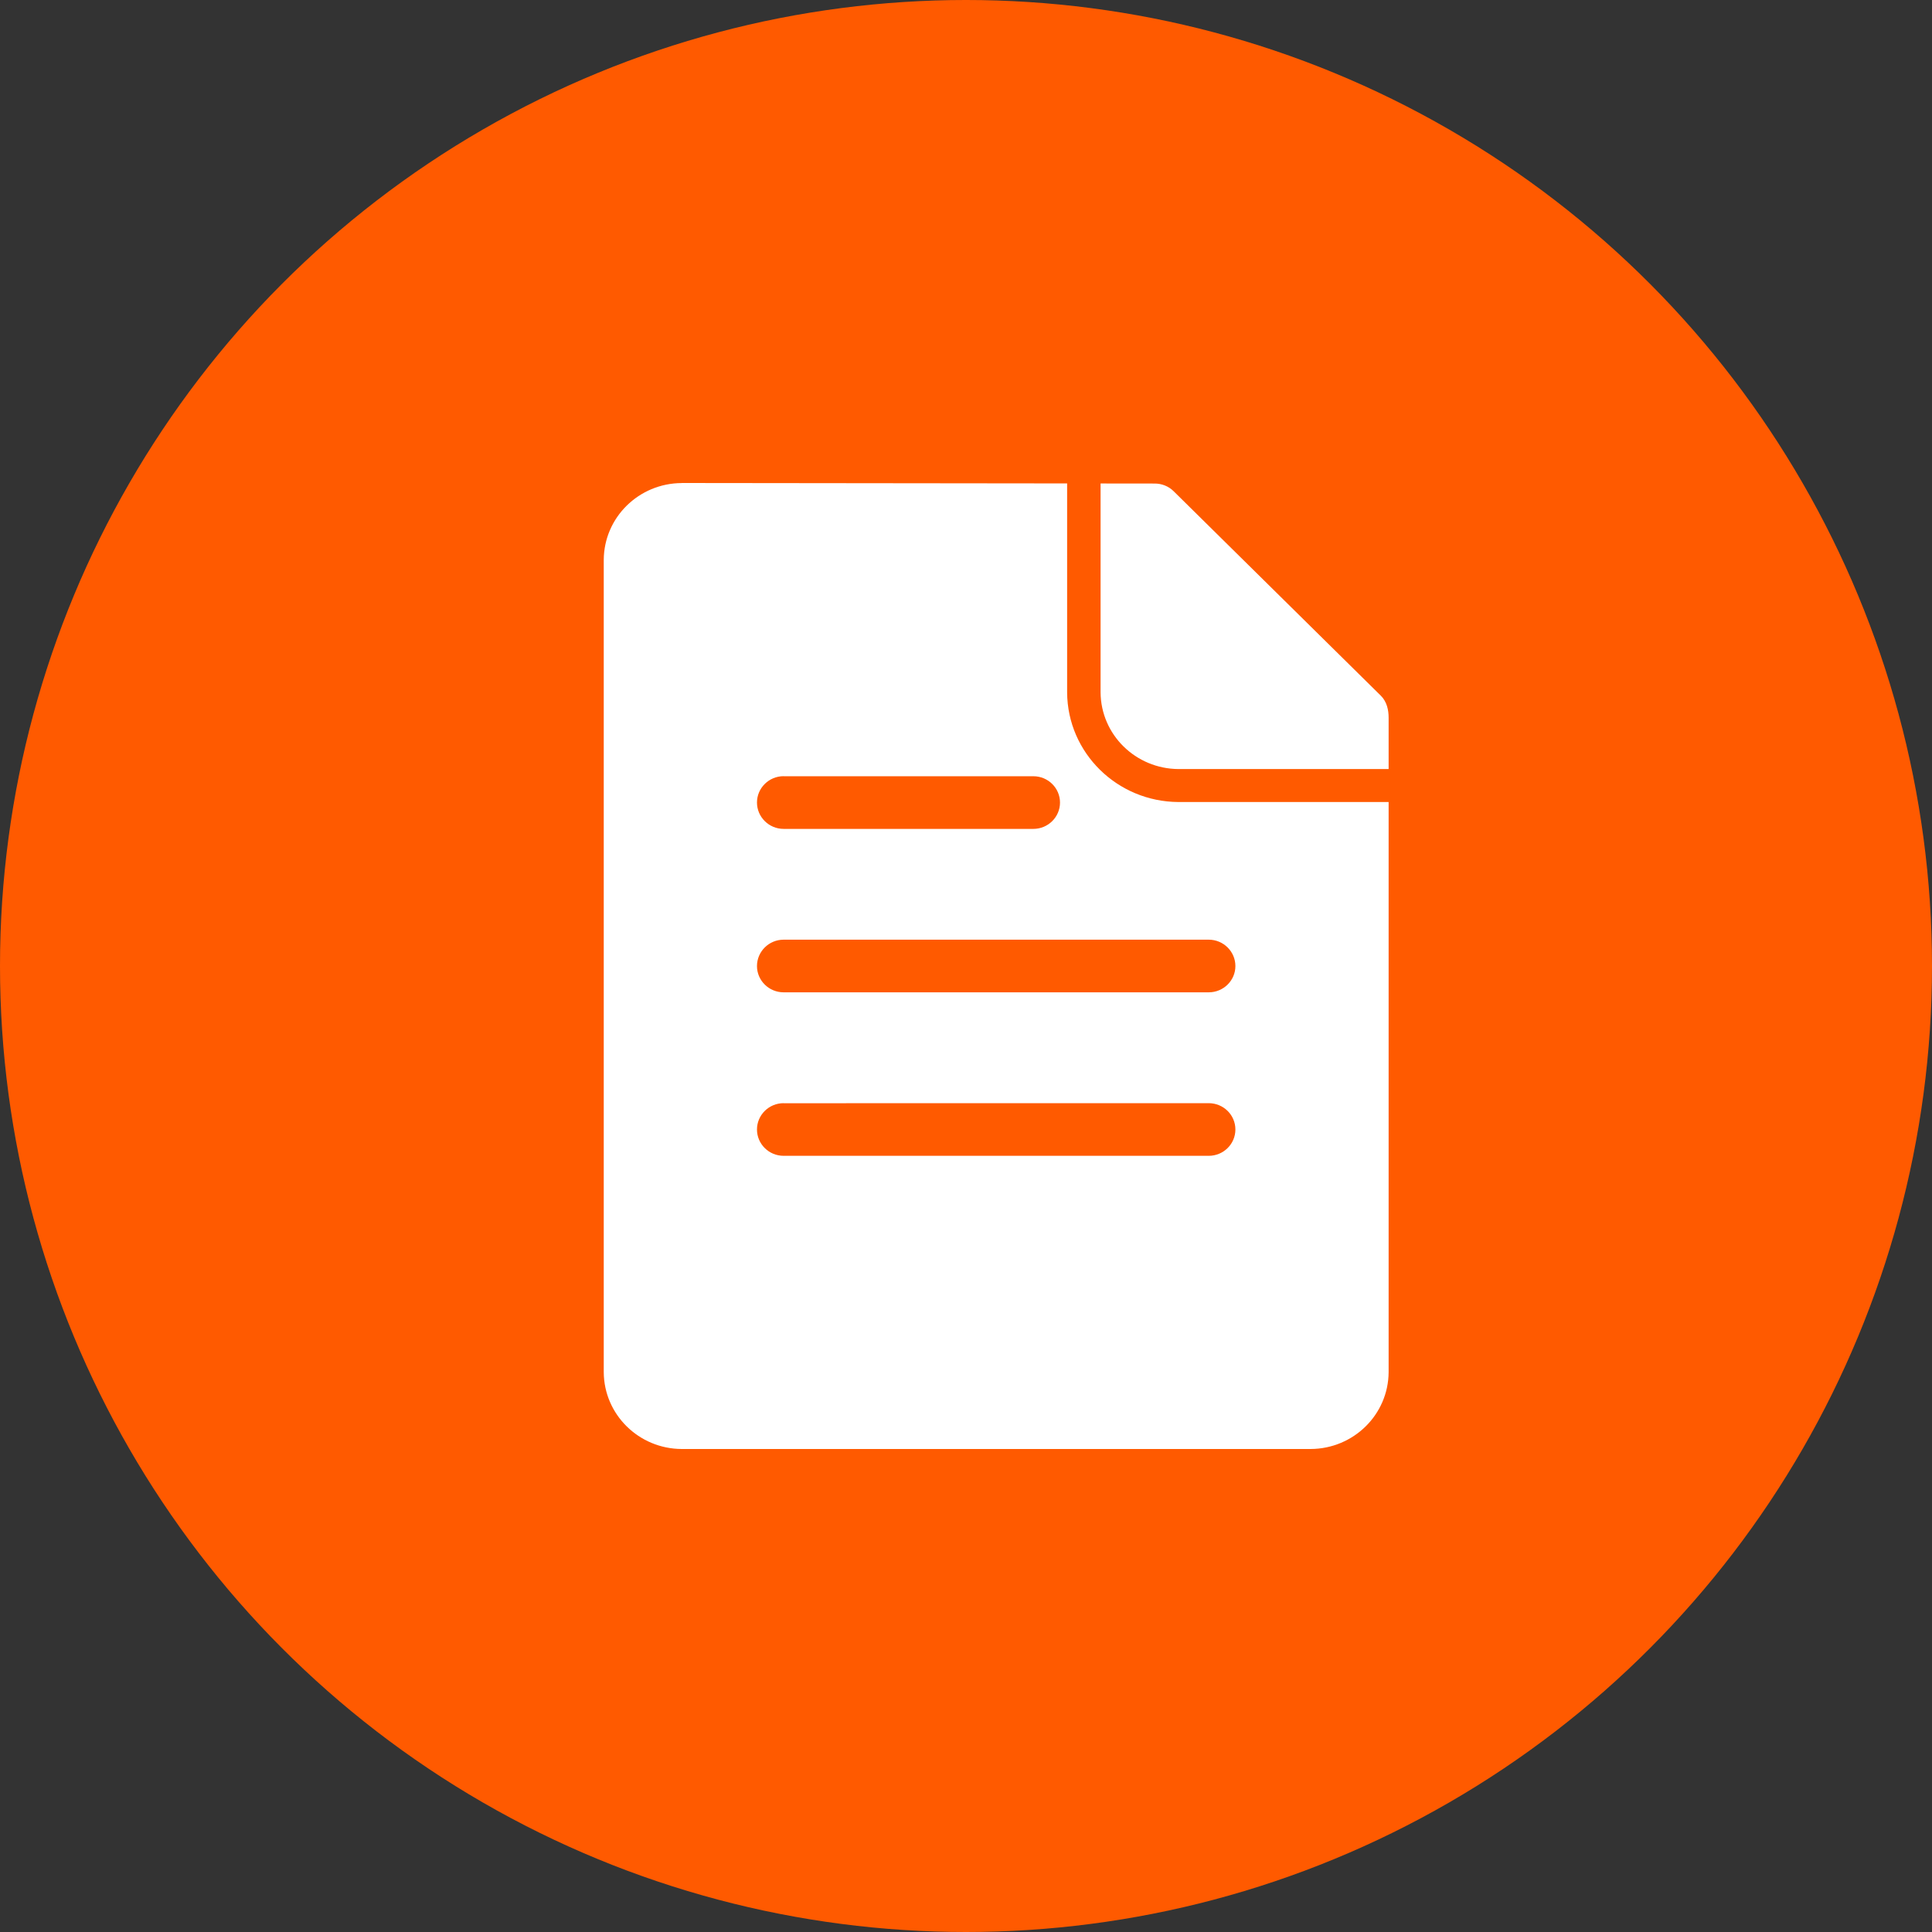
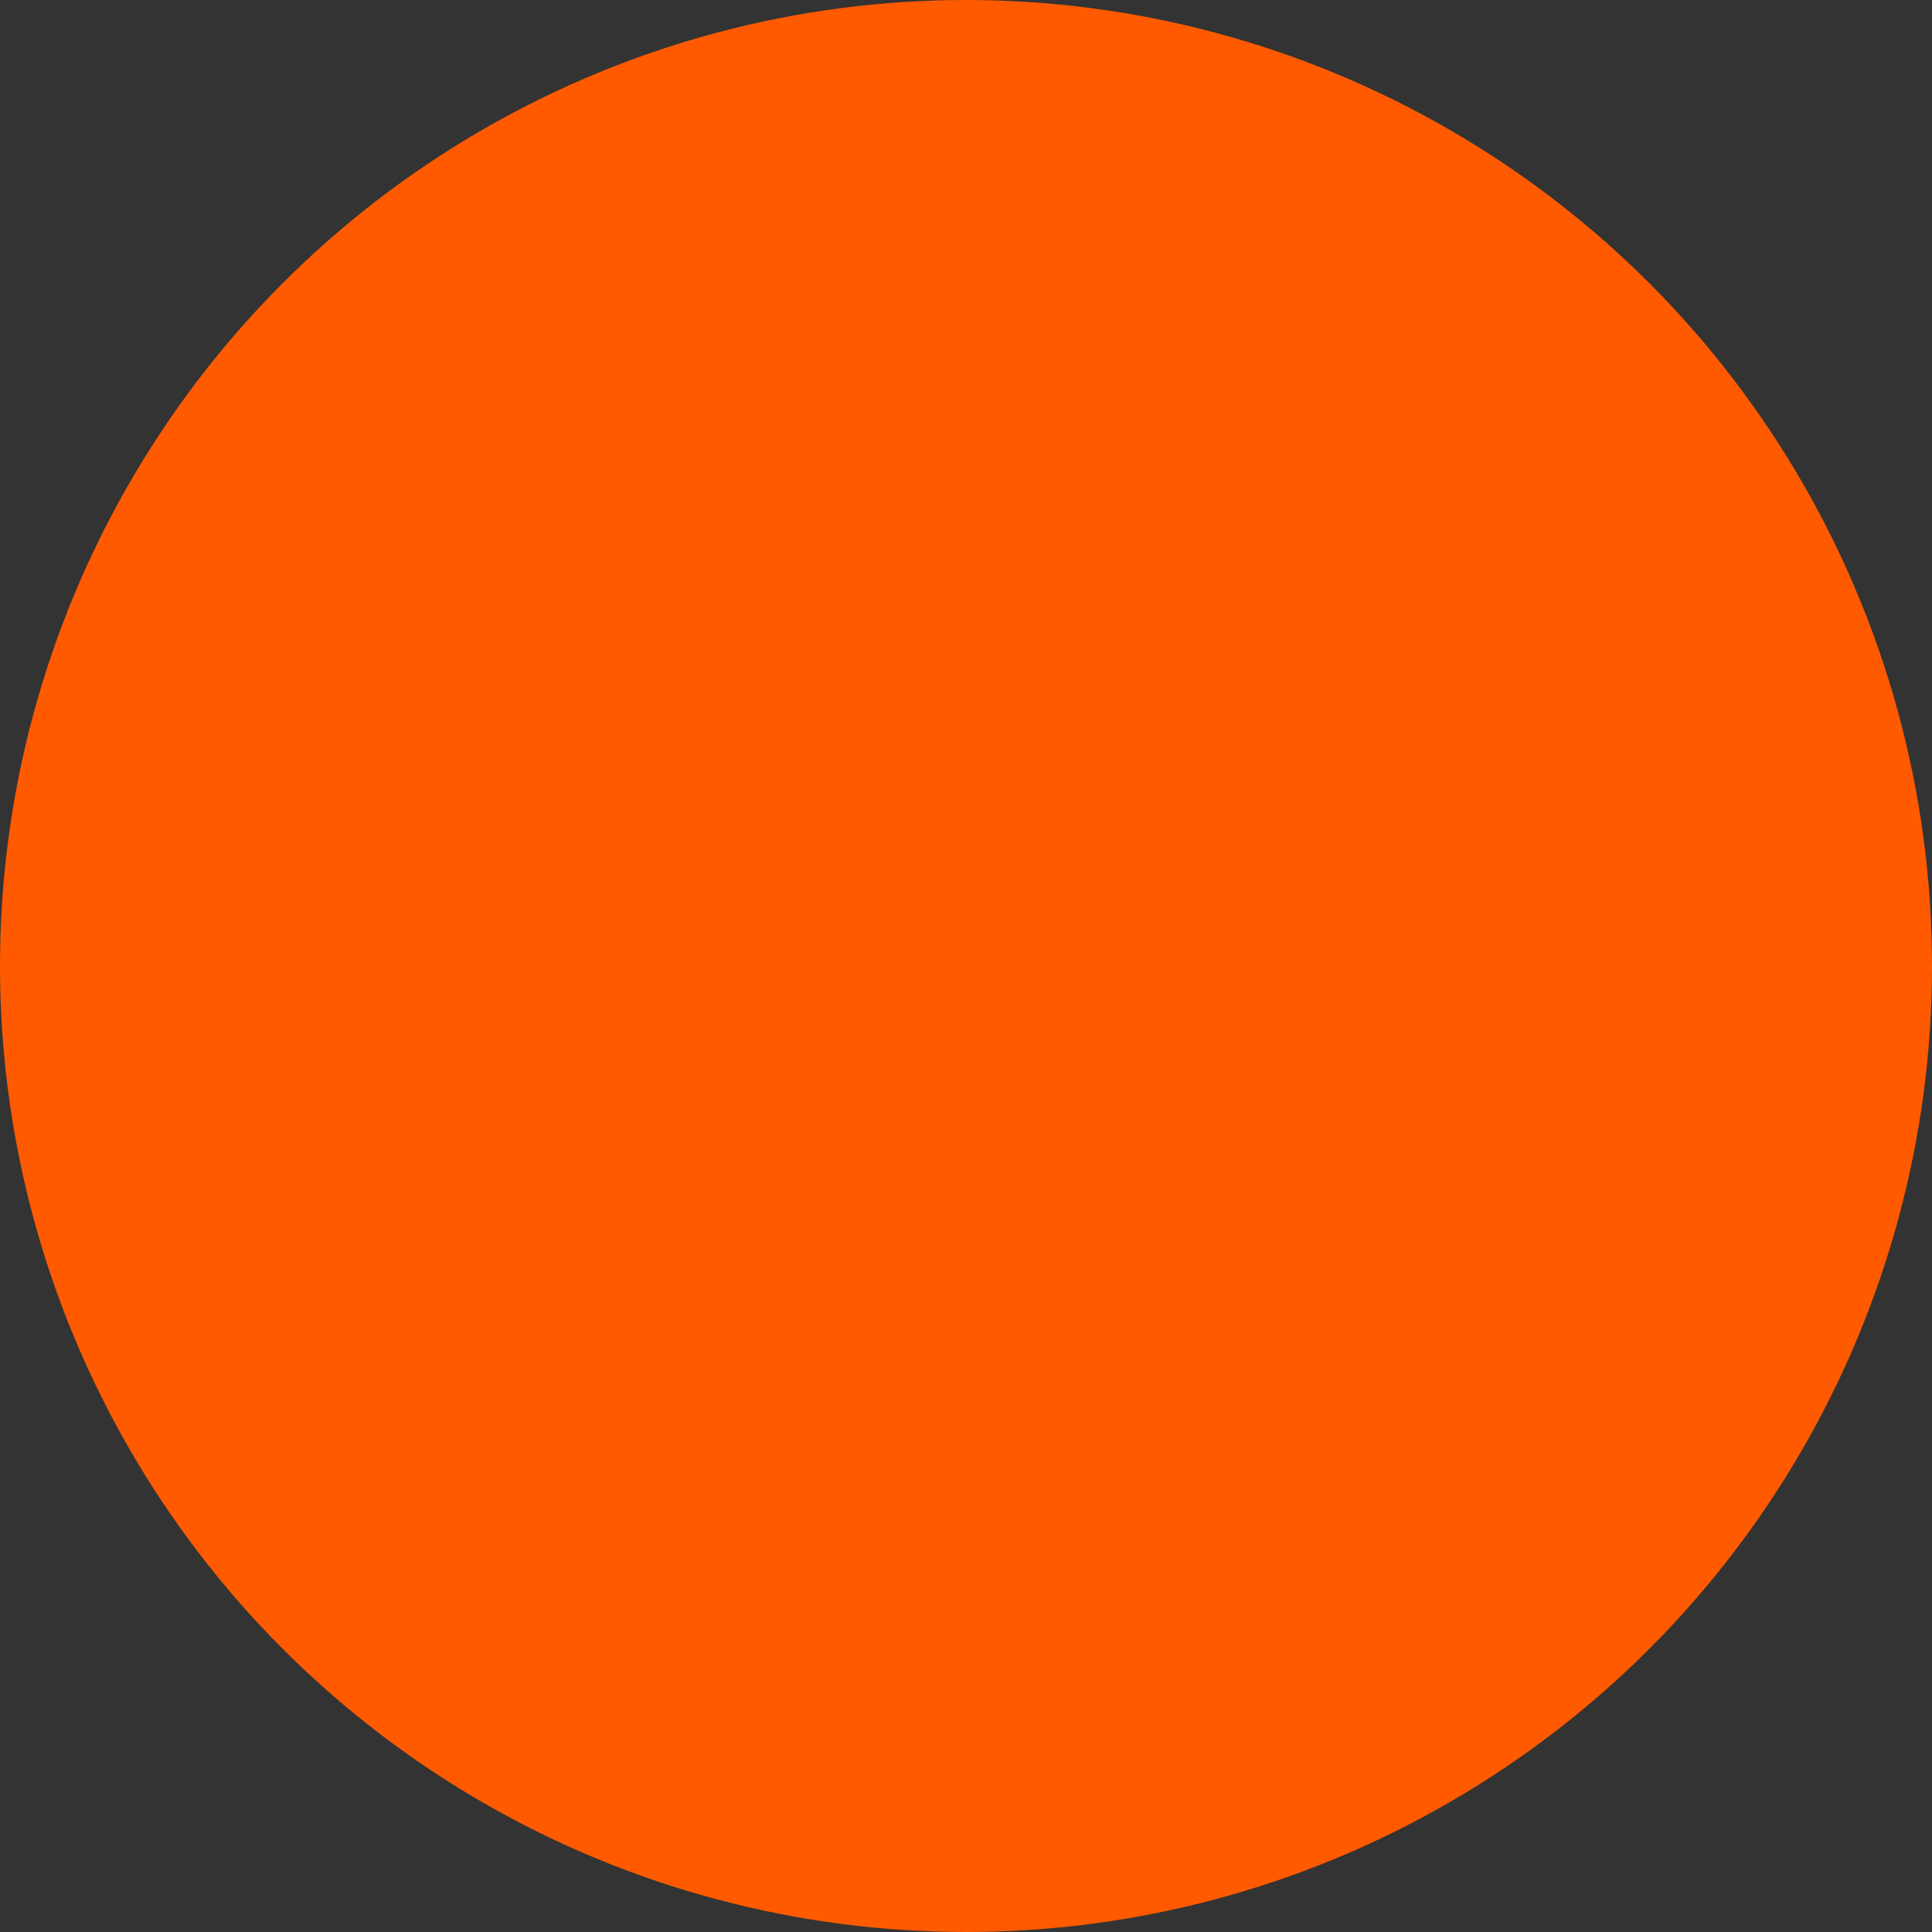
<svg xmlns="http://www.w3.org/2000/svg" width="32" height="32" viewBox="0 0 32 32" fill="none">
  <rect x="0" y="0" width="32" height="32" fill="#333333" stroke="none" />
  <circle cx="16" cy="16" r="16" fill="#FF5A00" />
-   <path d="M18.229 11.466C18.233 12.168 18.809 12.734 19.521 12.738H23V11.887C23 11.76 22.971 11.622 22.871 11.523L19.439 8.136C19.353 8.051 19.239 8.009 19.127 8.009C19.126 8.009 18.229 8.008 18.229 8.008L18.229 11.466ZM12.98 12.856V12.857H17.116C17.359 12.857 17.557 13.052 17.557 13.293C17.557 13.533 17.359 13.729 17.116 13.729L17.115 13.729L12.98 13.729C12.736 13.729 12.538 13.533 12.538 13.292C12.538 13.052 12.736 12.856 12.98 12.856ZM12.98 15.564H20.02C20.264 15.564 20.462 15.76 20.462 16.001C20.462 16.241 20.264 16.436 20.02 16.436H12.98C12.736 16.436 12.538 16.241 12.538 16.001C12.538 15.76 12.736 15.564 12.98 15.564ZM12.98 18.272V18.273L20.02 18.272C20.264 18.272 20.462 18.467 20.462 18.708C20.462 18.949 20.264 19.144 20.02 19.144H12.98C12.736 19.144 12.538 18.949 12.538 18.708C12.538 18.467 12.736 18.272 12.98 18.272ZM11.292 8V8.001C10.581 8.004 10.004 8.57 10 9.273V22.727C10.004 23.43 10.581 23.997 11.292 24H21.708C22.419 23.997 22.996 23.43 23 22.727V13.284H19.521L19.519 13.284C18.505 13.279 17.681 12.471 17.675 11.469V8.007L11.292 8Z" fill="white" />
</svg>